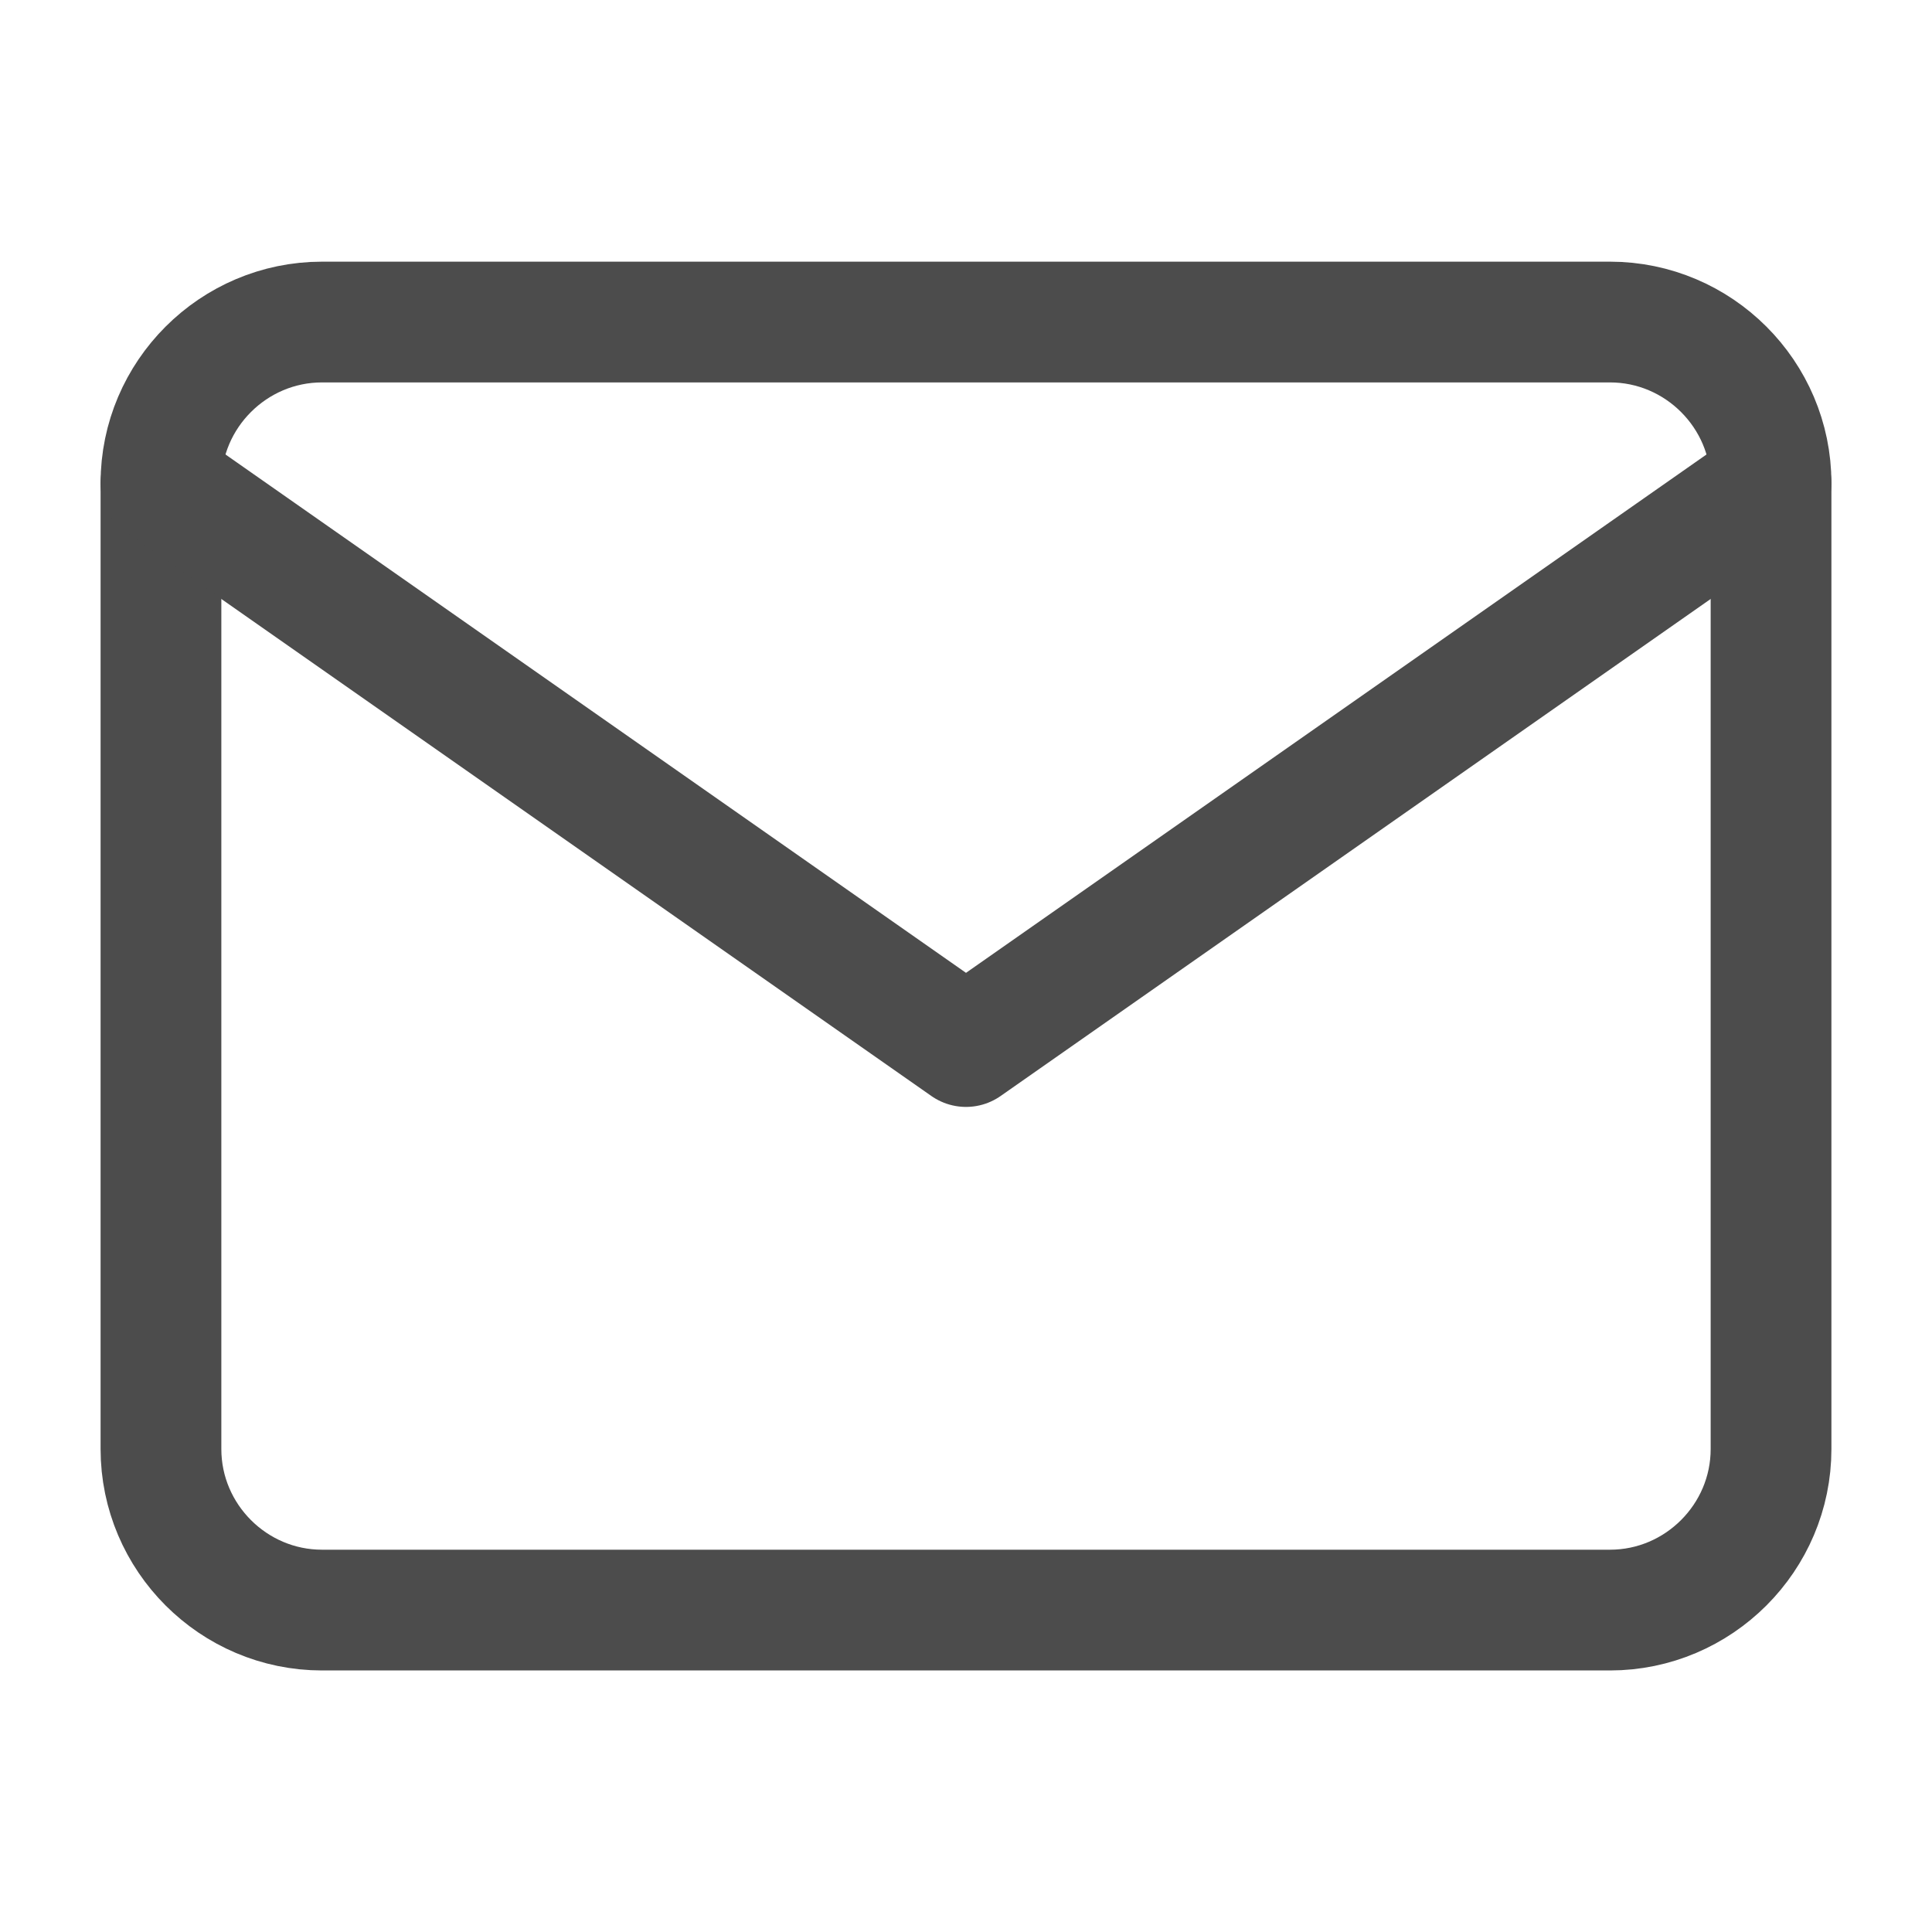
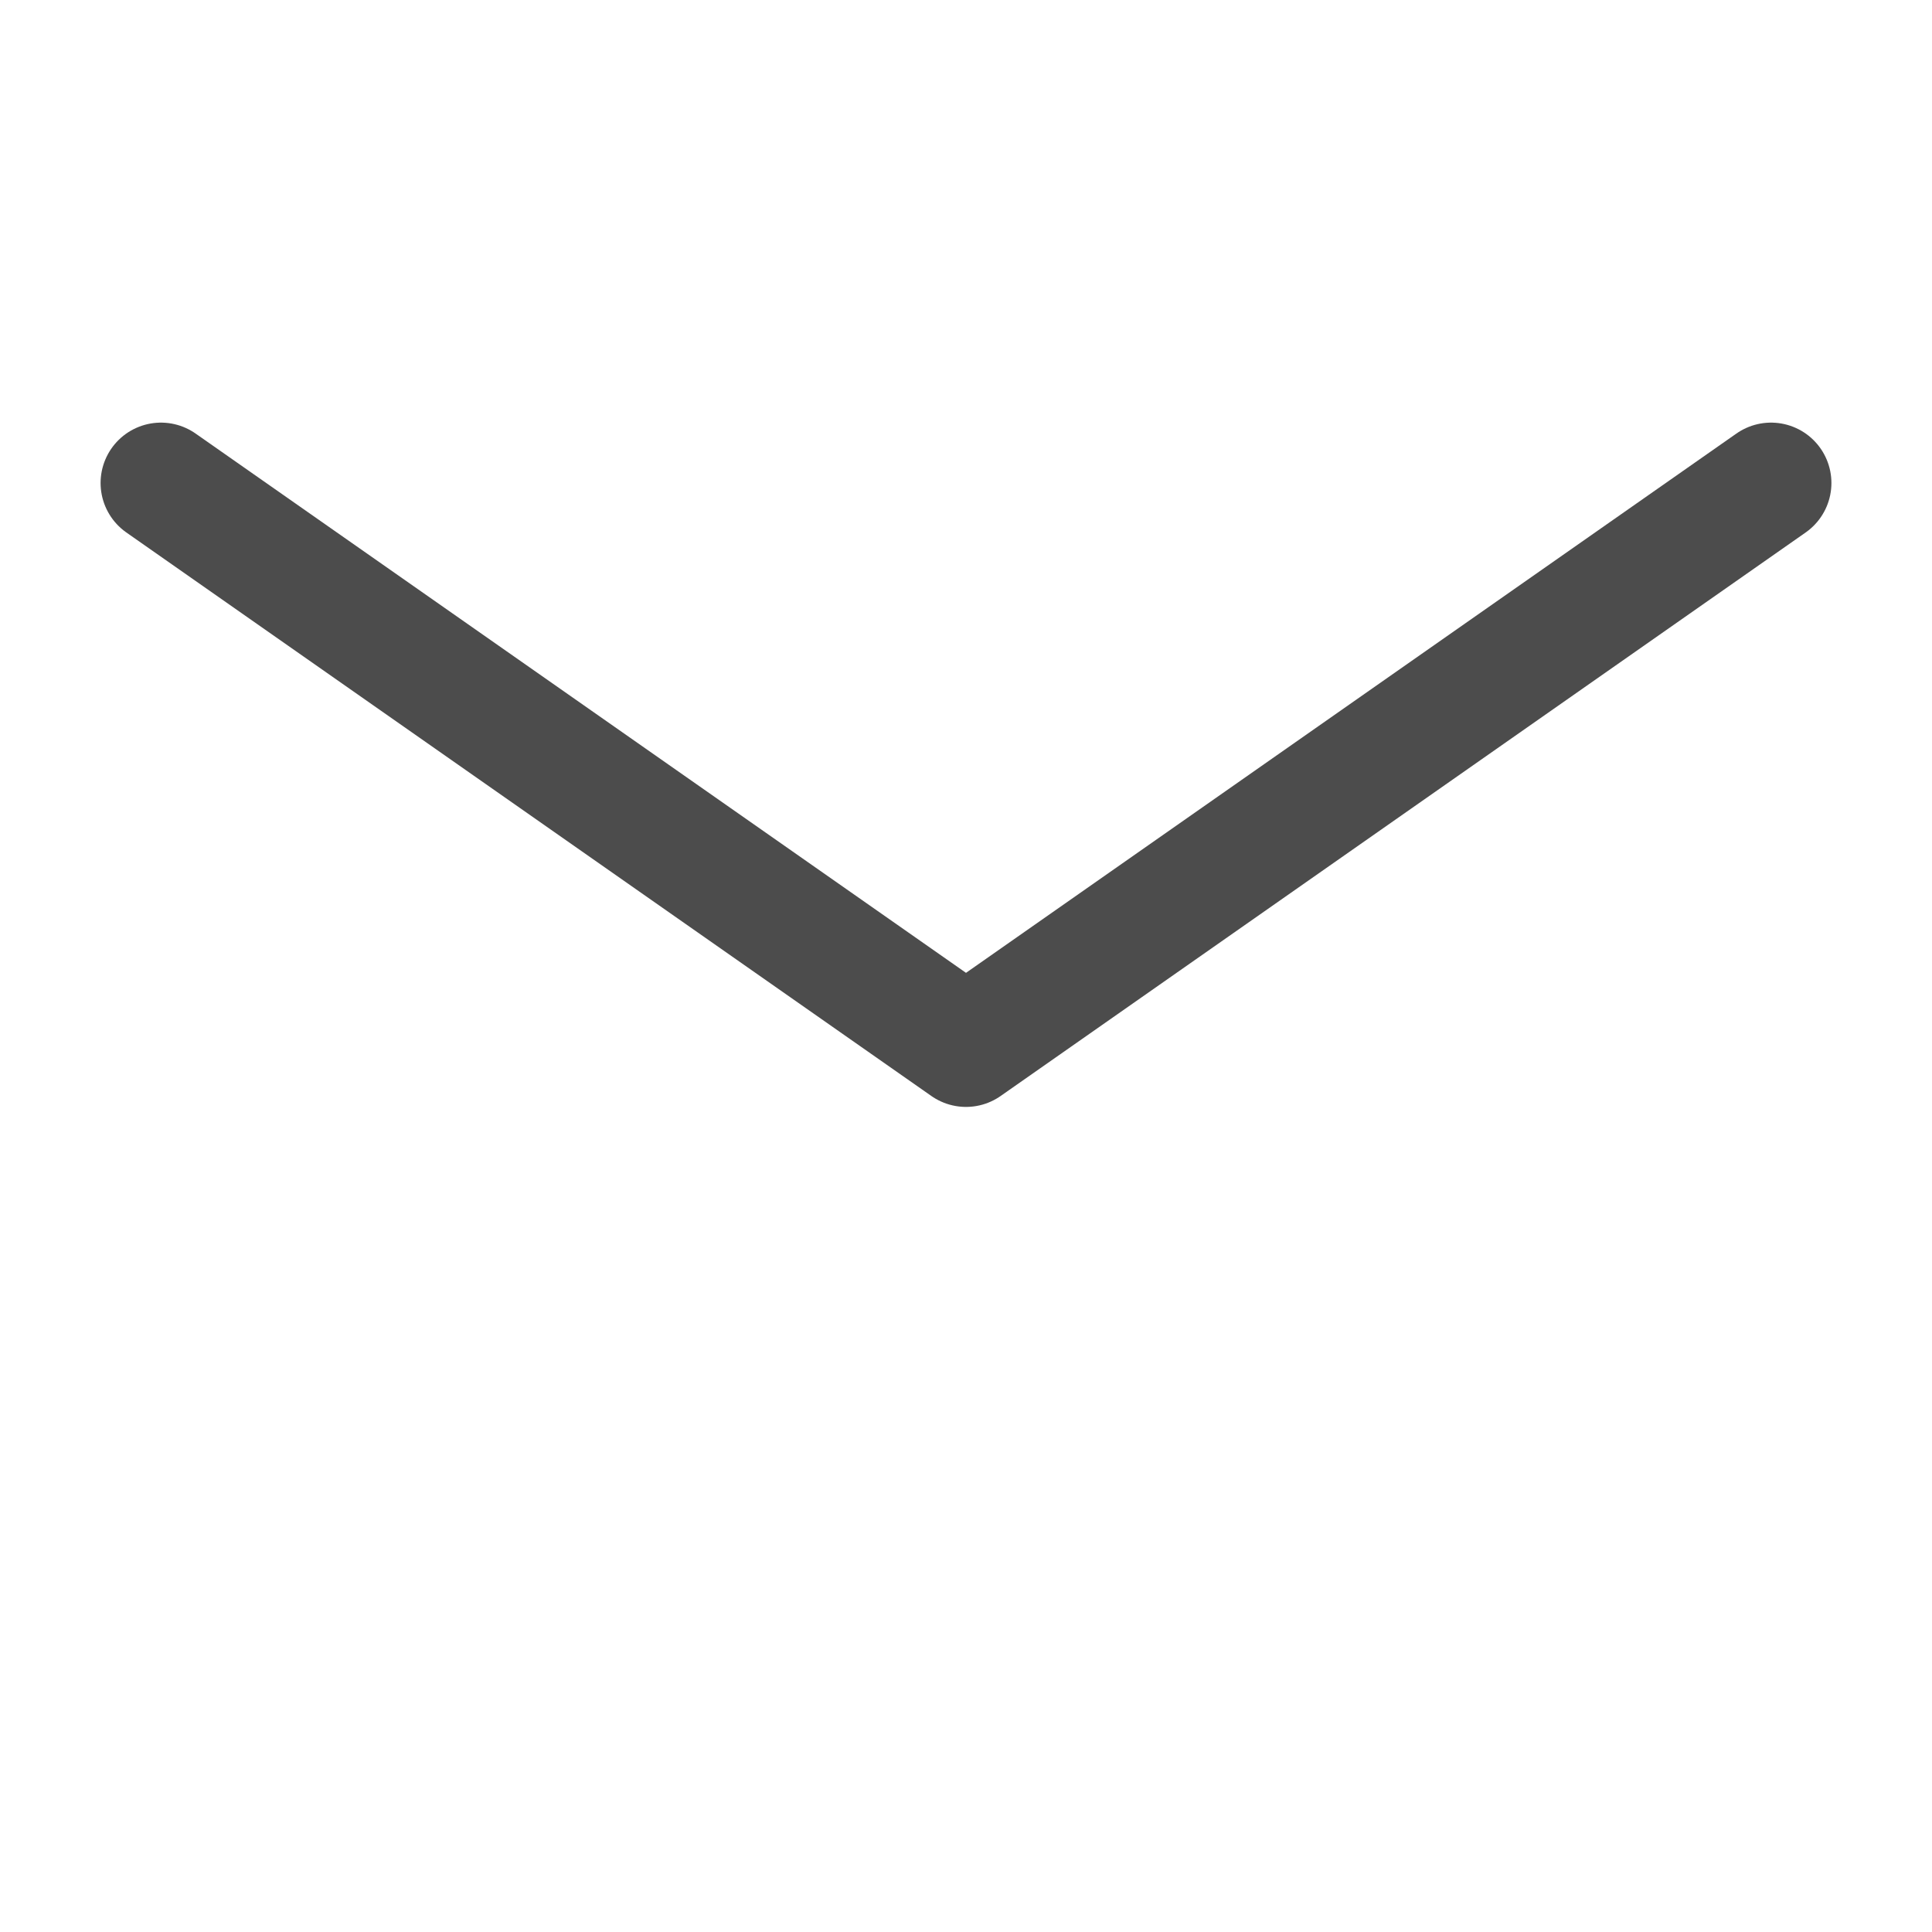
<svg xmlns="http://www.w3.org/2000/svg" width="16" height="16" viewBox="0 0 16 16" fill="none">
-   <path d="M2.667 2.667H13.333C14.067 2.667 14.667 3.267 14.667 4V12C14.667 12.734 14.067 13.334 13.333 13.334H2.667C1.933 13.334 1.333 12.734 1.333 12V4C1.333 3.267 1.933 2.667 2.667 2.667Z" stroke="#4C4C4C" stroke-linecap="round" stroke-linejoin="round" />
  <path d="M14.667 4L8 8.667L1.333 4" stroke="#4C4C4C" stroke-linecap="round" stroke-linejoin="round" />
</svg>